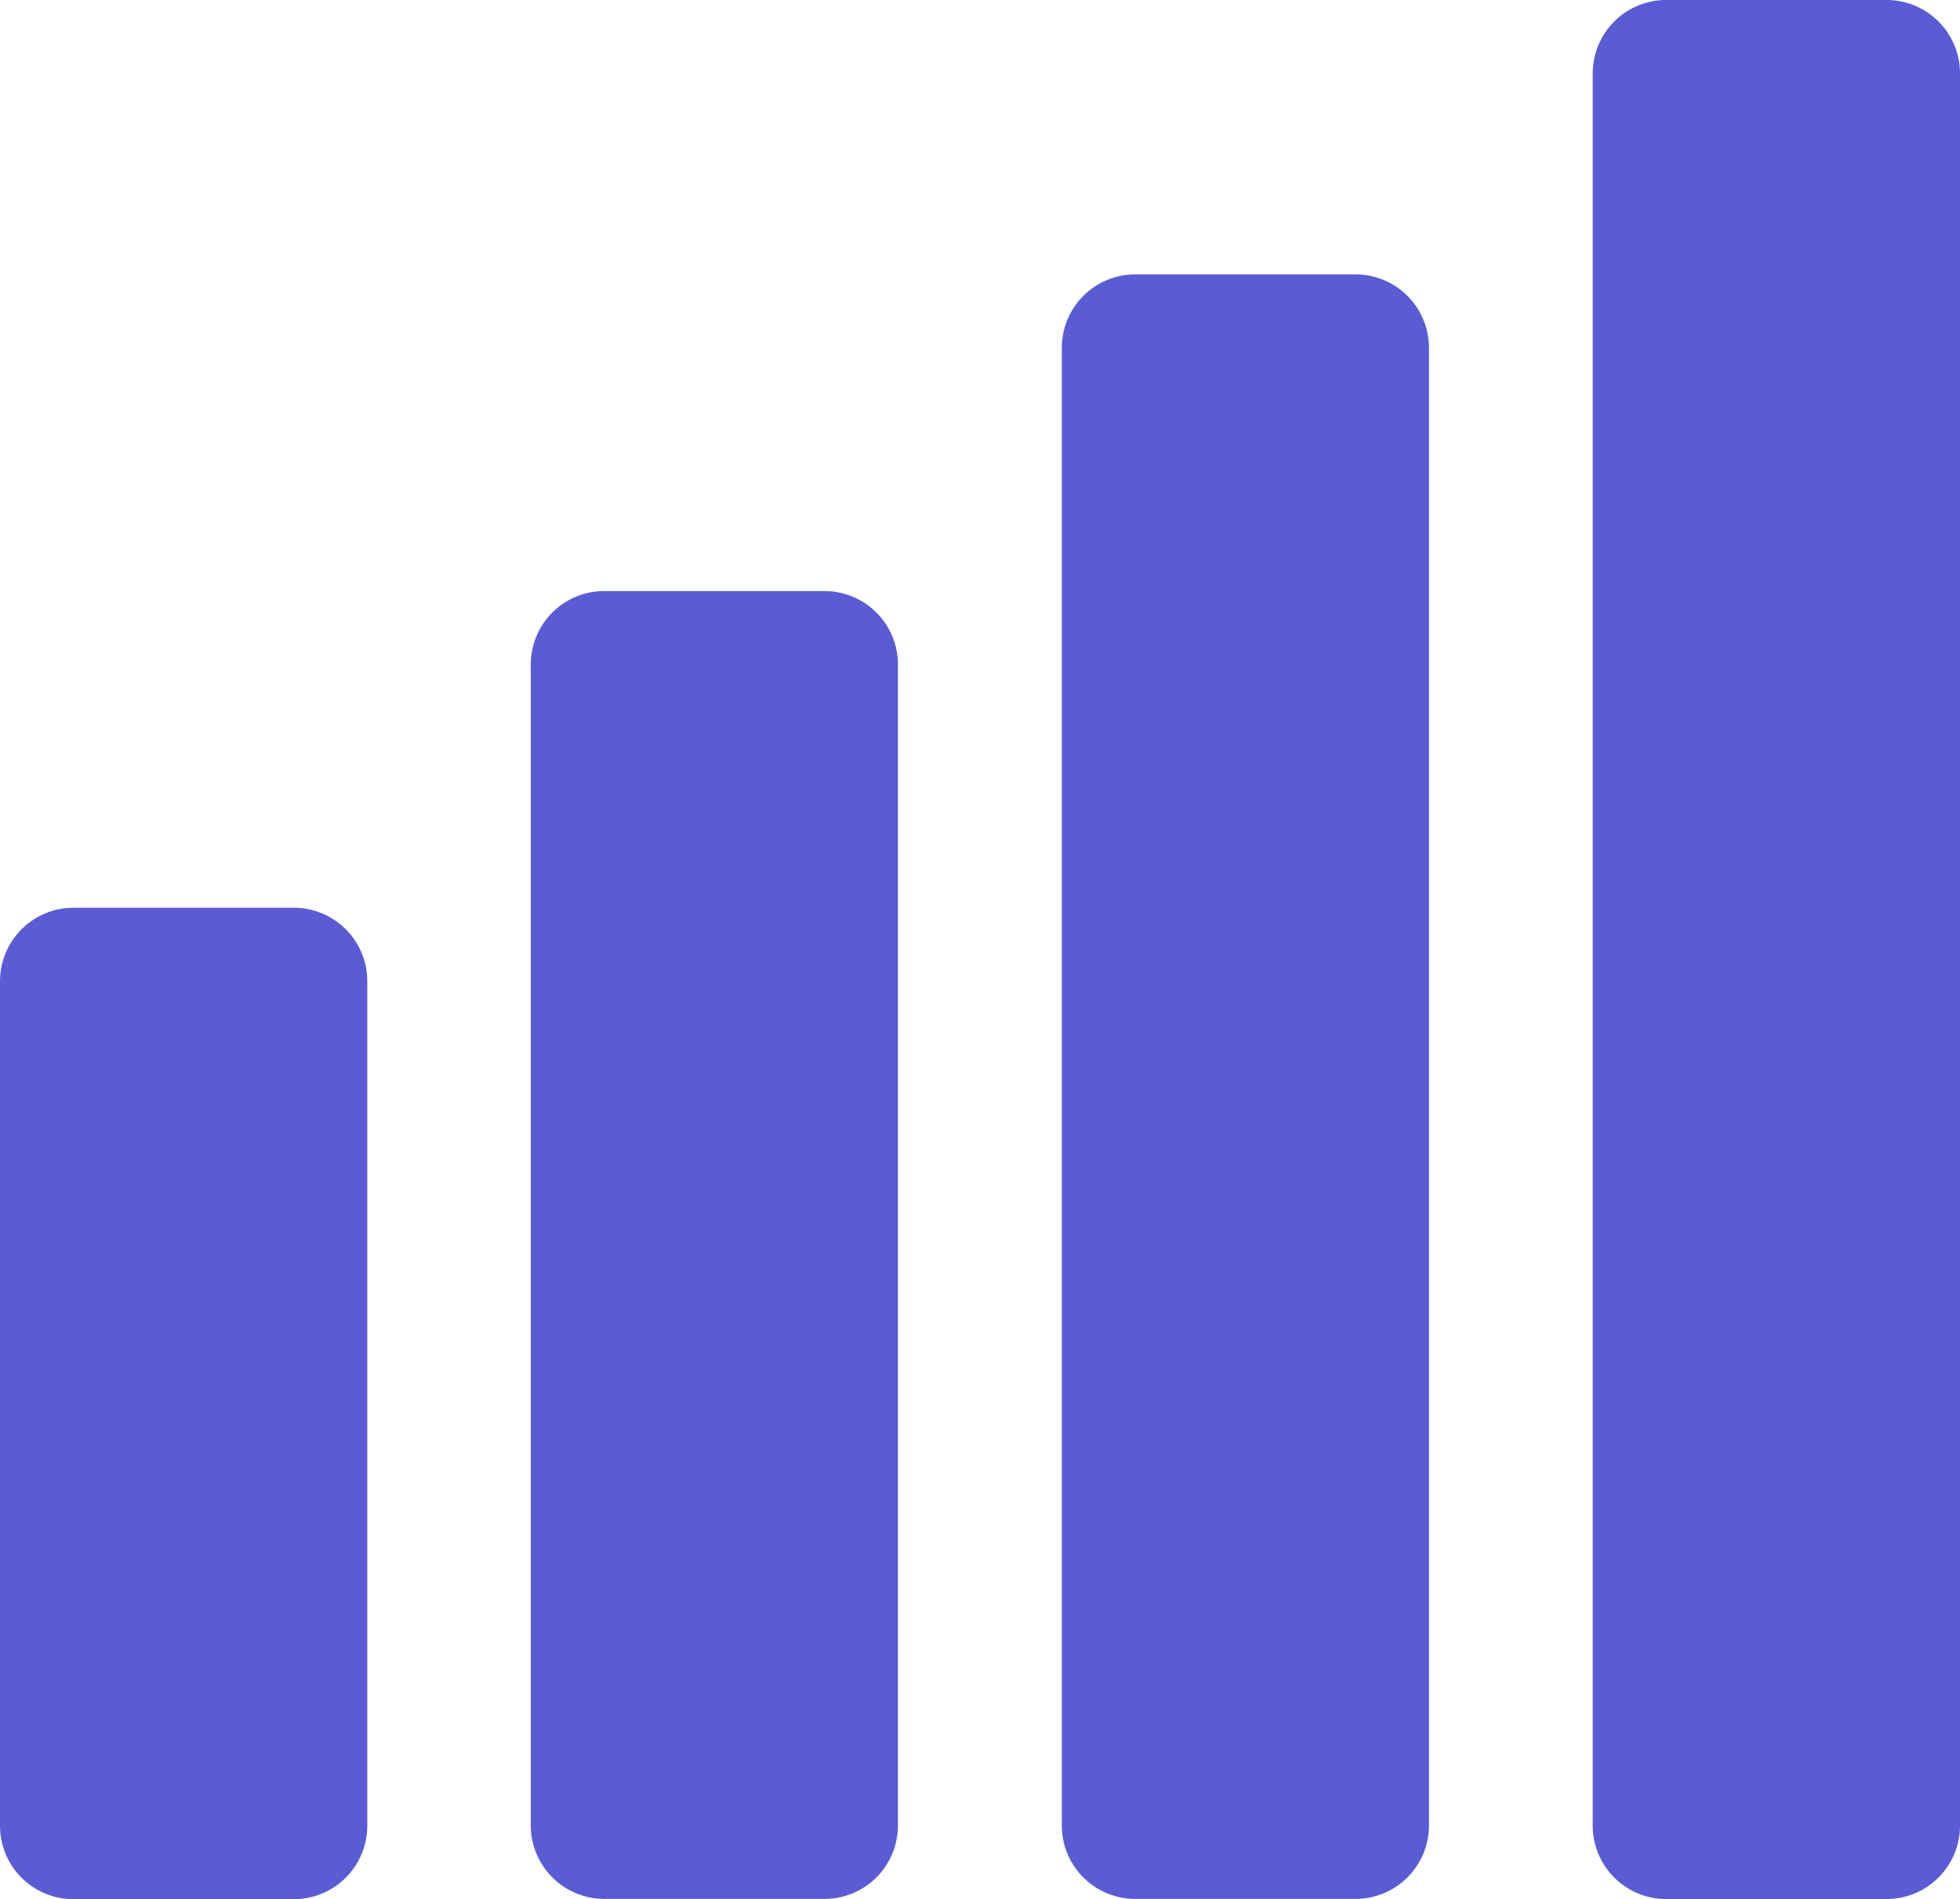
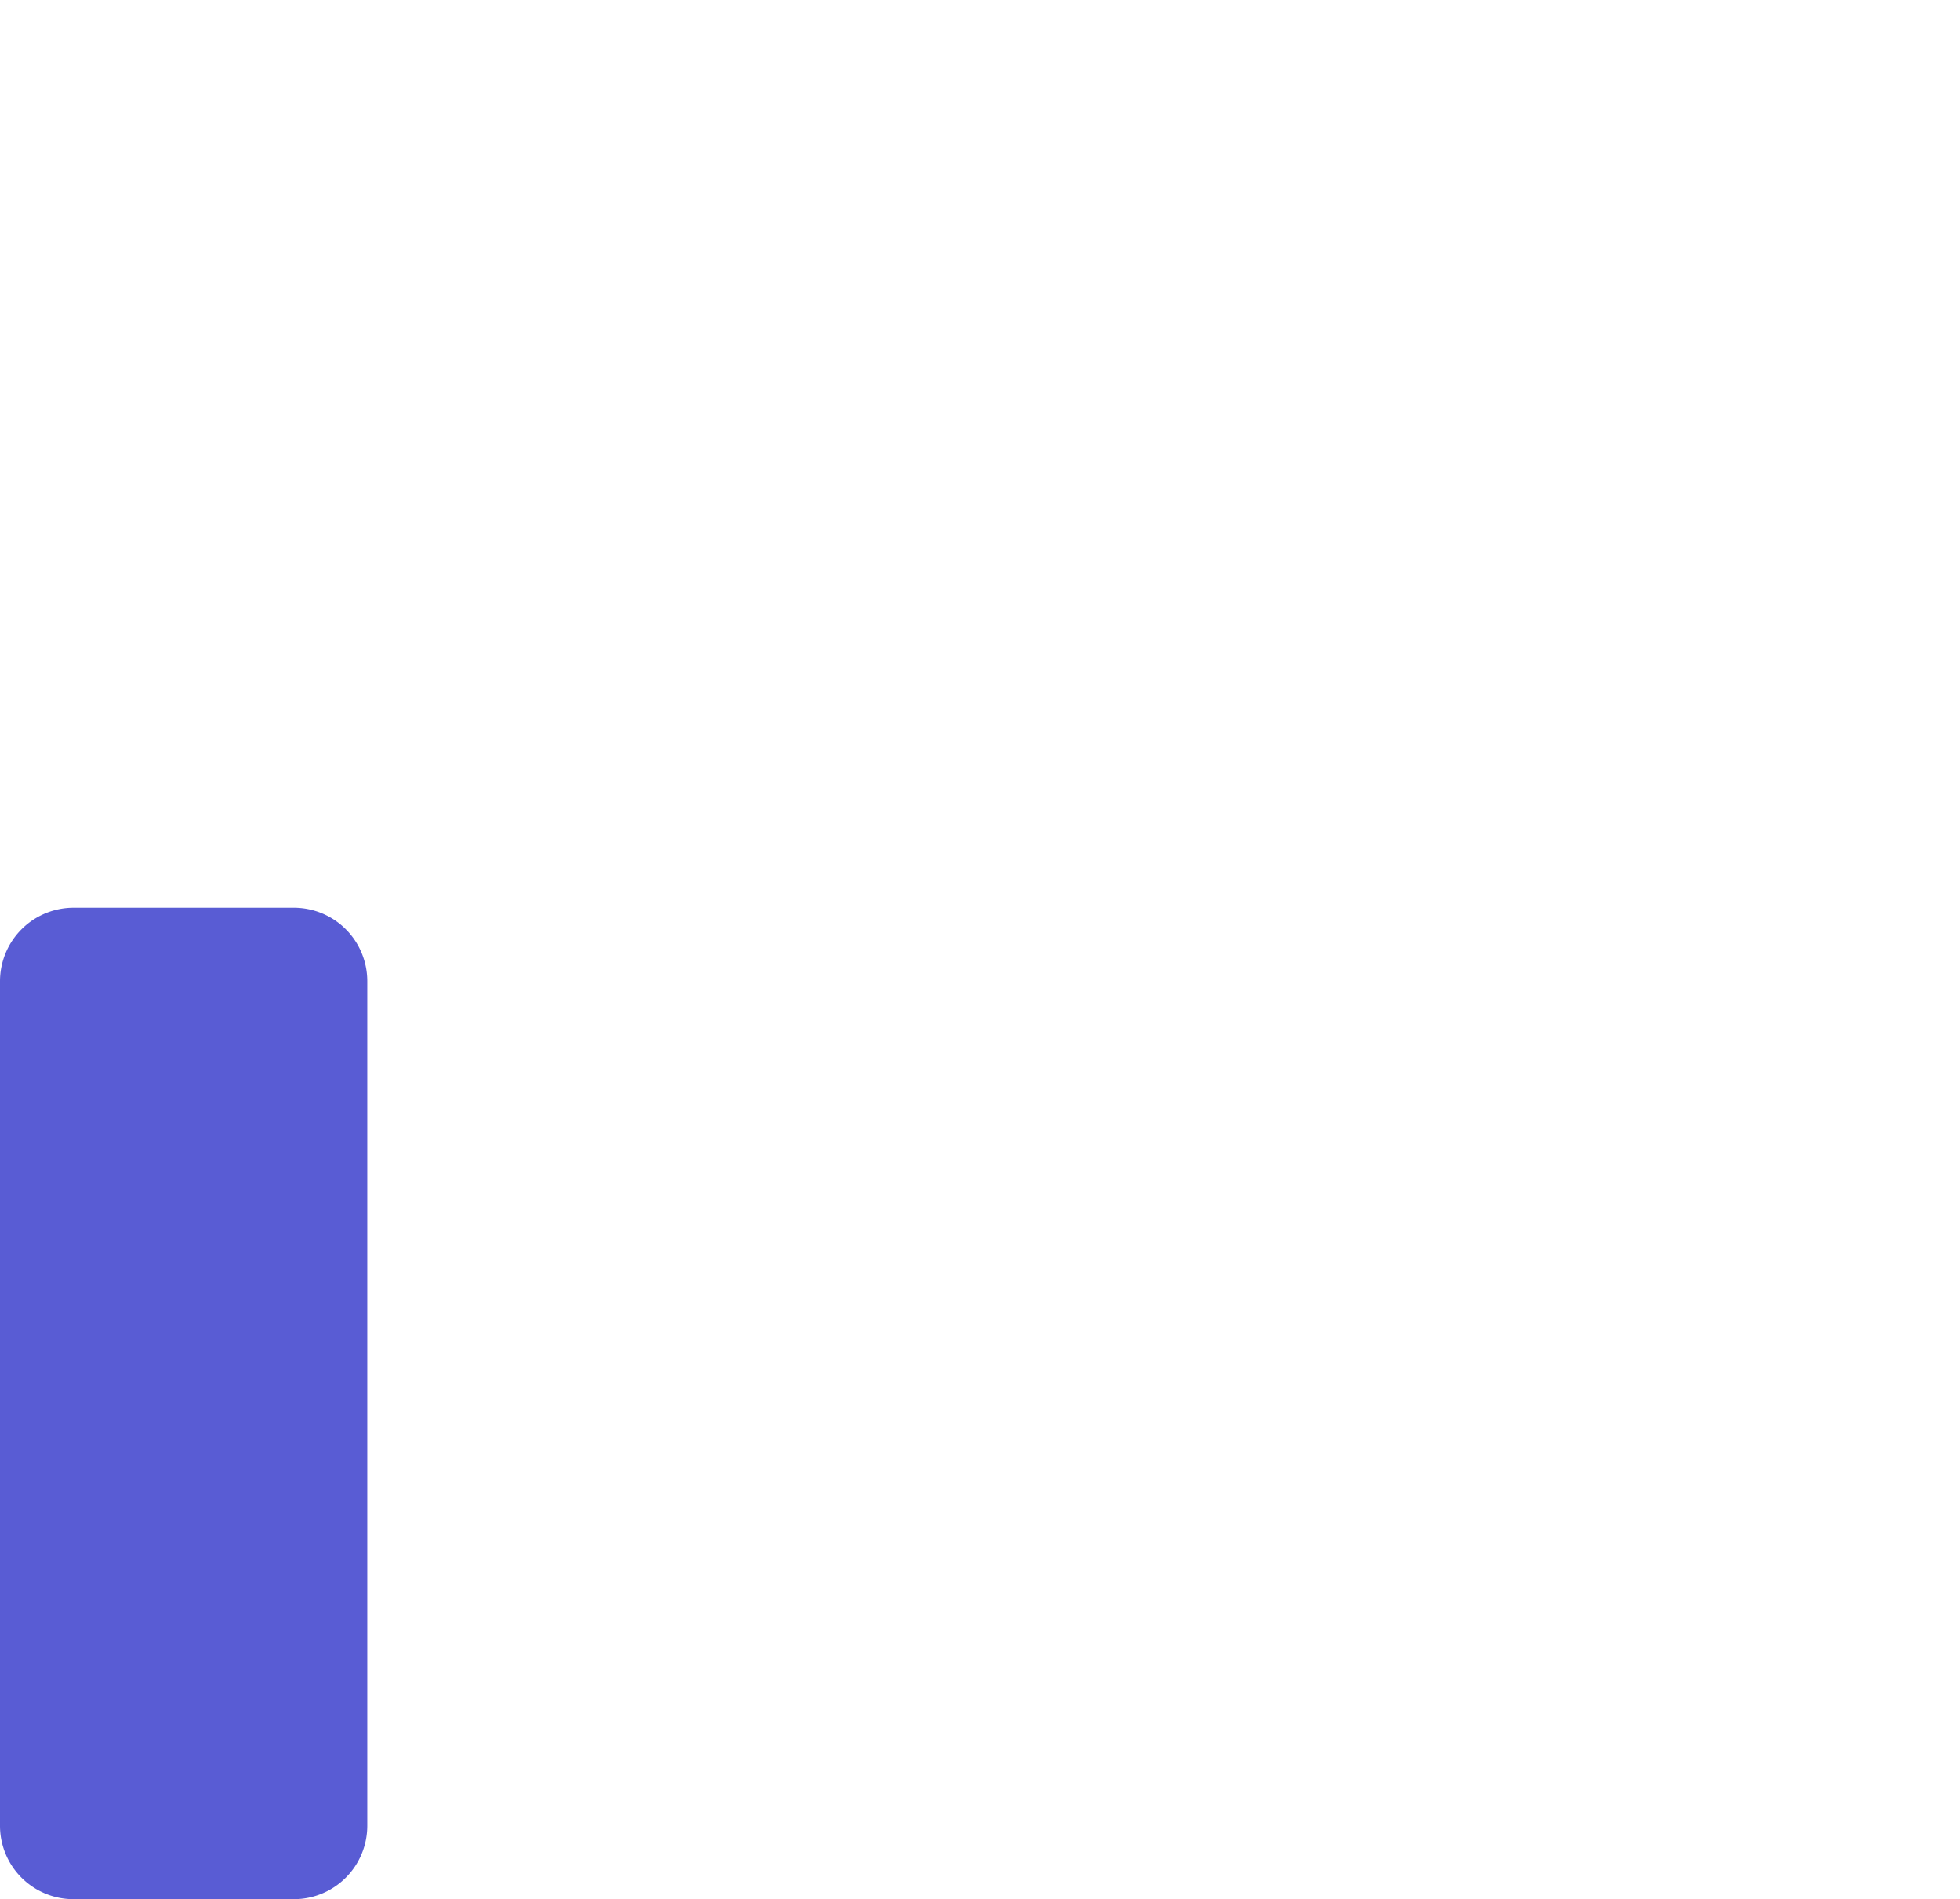
<svg xmlns="http://www.w3.org/2000/svg" width="15.487" height="15.004" viewBox="0 0 15.487 15.004">
  <g id="wireless-signal-interface-status-symbol-of-bars-group" transform="translate(0 -8.155)">
    <g id="Group_2179" data-name="Group 2179" transform="translate(0 8.155)">
      <path id="Path_3117" data-name="Path 3117" d="M2.322,250.507H.58a.581.581,0,0,0-.58.581v6.671a.58.58,0,0,0,.58.581H2.322a.58.58,0,0,0,.58-.581v-6.671A.58.58,0,0,0,2.322,250.507Z" transform="translate(0 -243.335)" fill="#595cd4" />
-       <path id="Path_3118" data-name="Path 3118" d="M144.013,165.965h-1.741a.58.58,0,0,0-.58.58v9.173a.581.581,0,0,0,.58.58h1.741a.58.58,0,0,0,.58-.58v-9.173A.58.58,0,0,0,144.013,165.965Z" transform="translate(-137.498 -161.295)" fill="#595cd4" />
-       <path id="Path_3119" data-name="Path 3119" d="M285.7,81.424h-1.741a.58.58,0,0,0-.58.58V93.679a.58.58,0,0,0,.58.58H285.7a.58.58,0,0,0,.58-.58V82A.58.58,0,0,0,285.7,81.424Z" transform="translate(-274.989 -79.256)" fill="#595cd4" />
-       <path id="Path_3120" data-name="Path 3120" d="M427.57,8.155h-1.741a.58.58,0,0,0-.581.58V22.579a.58.58,0,0,0,.581.58h1.741a.58.58,0,0,0,.58-.58V8.735A.58.58,0,0,0,427.57,8.155Z" transform="translate(-412.663 -8.155)" fill="#595cd4" />
    </g>
  </g>
</svg>